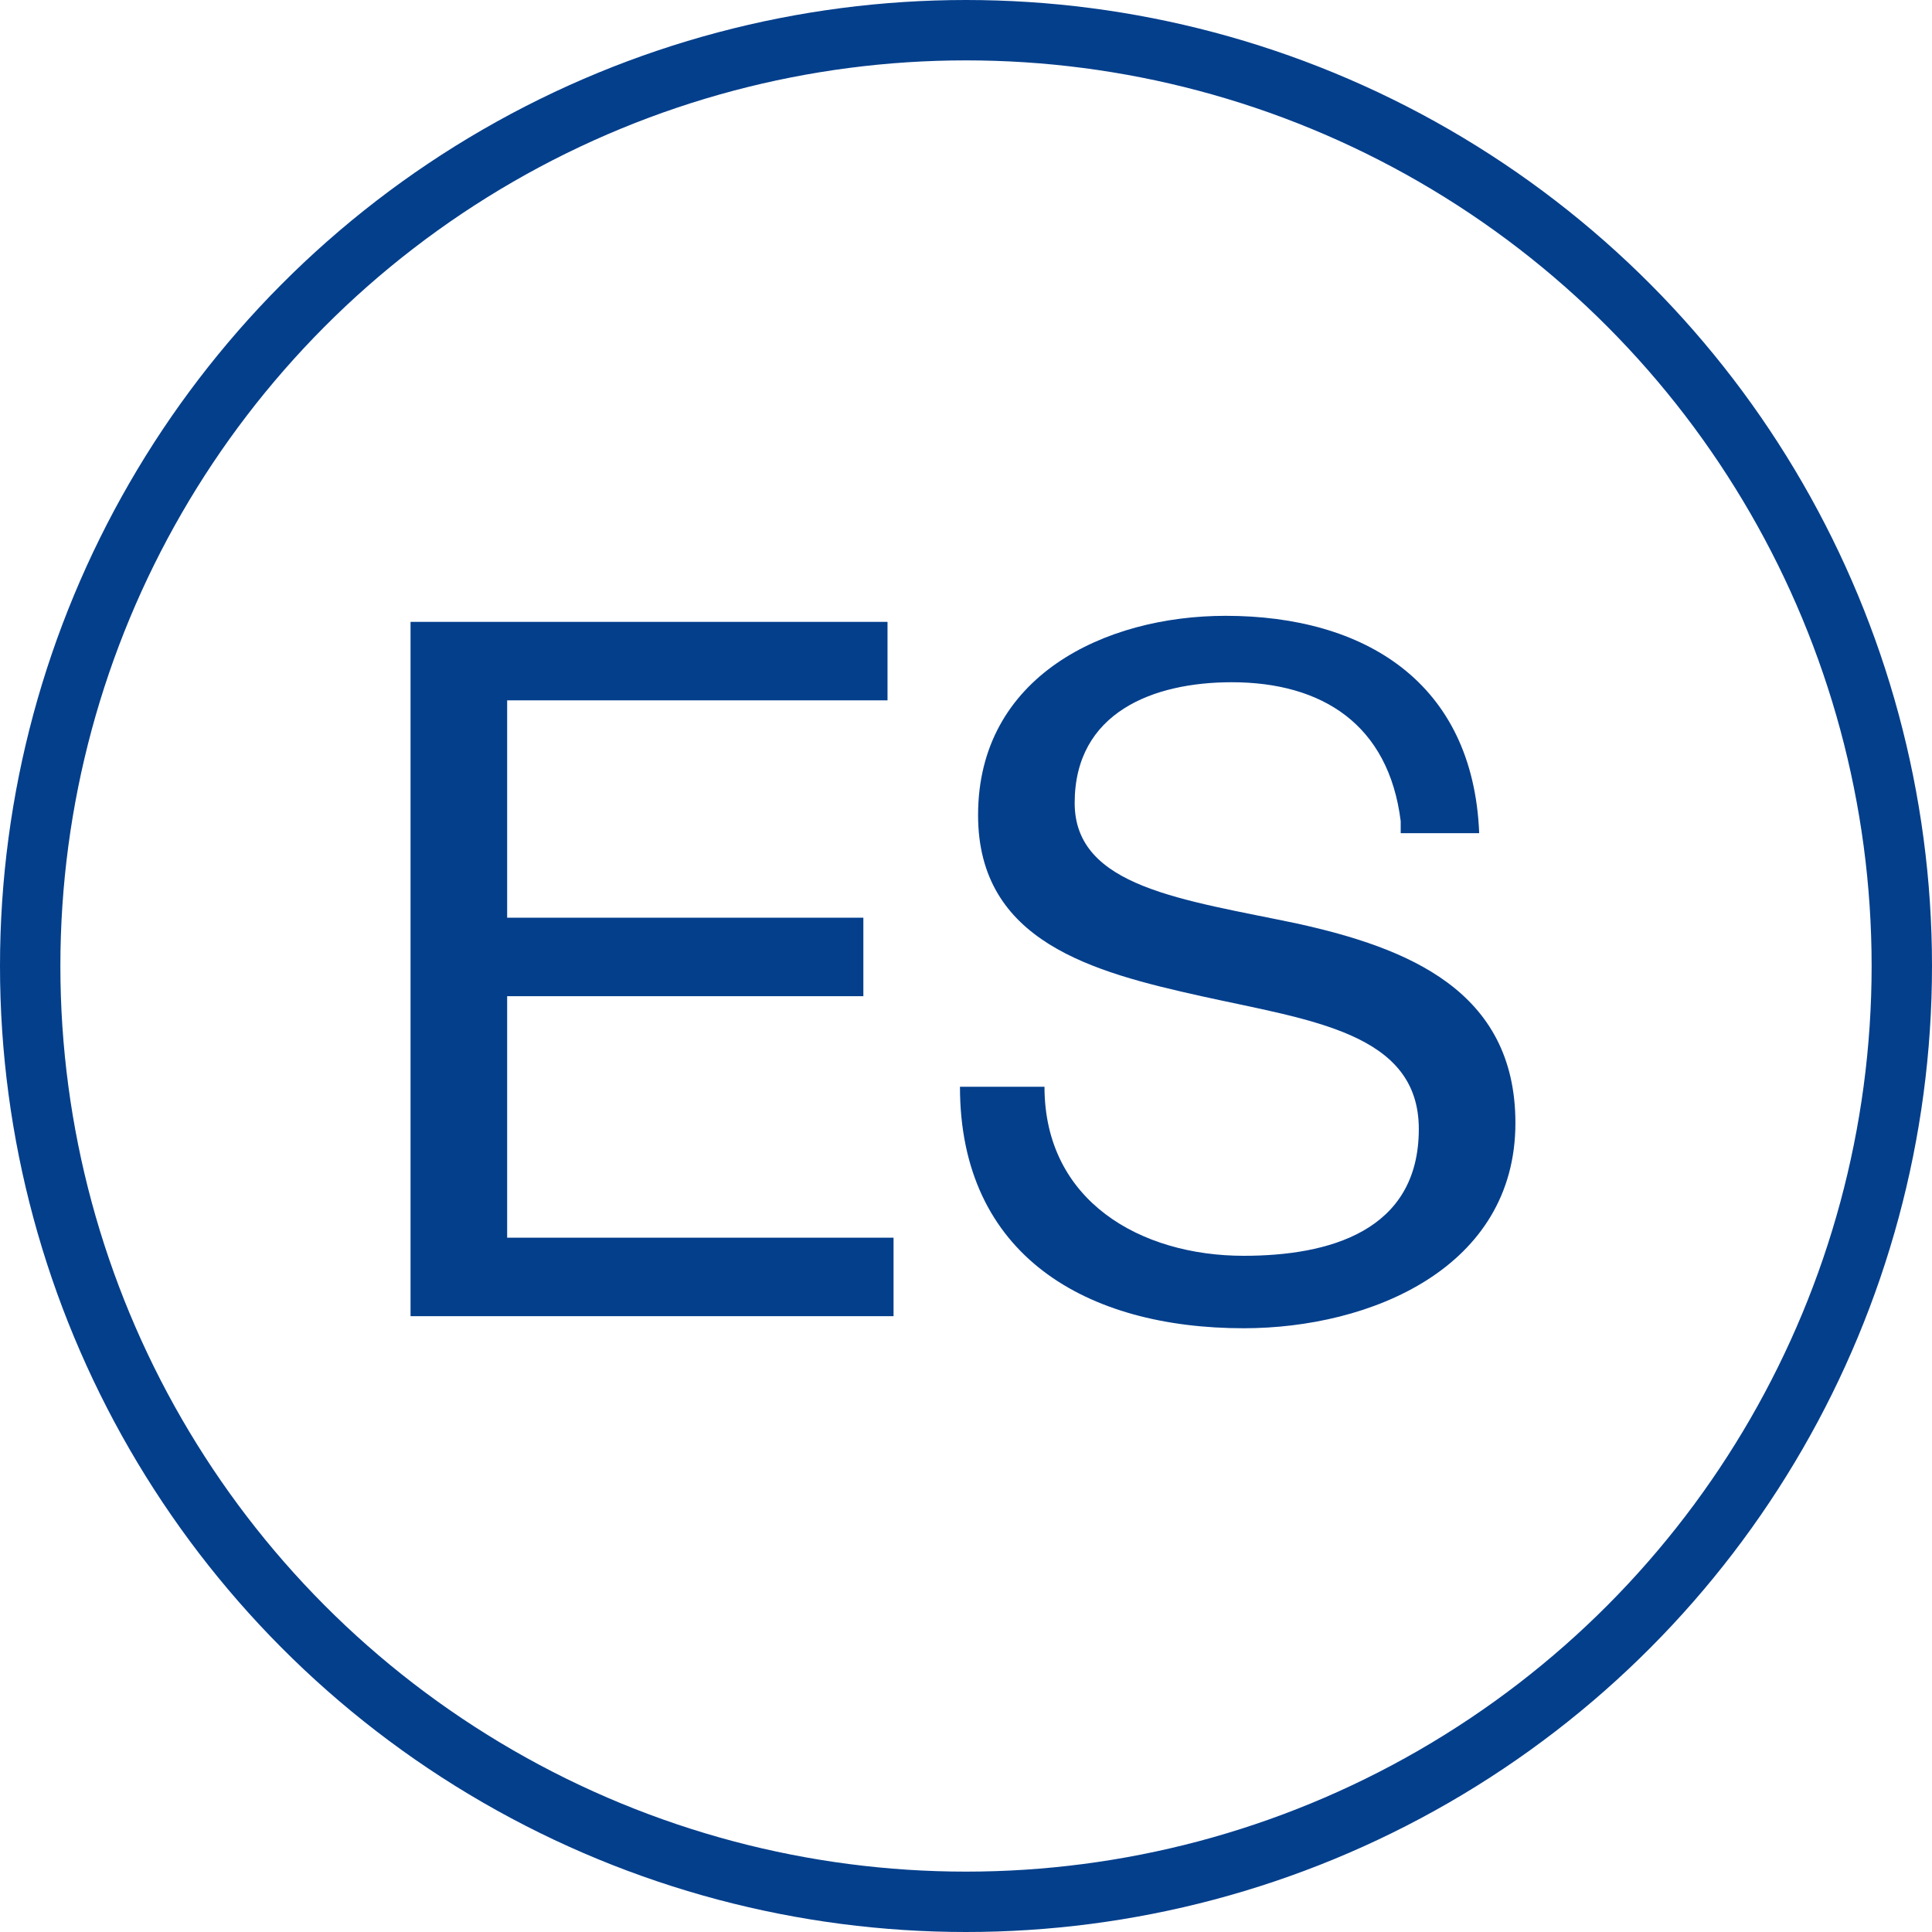
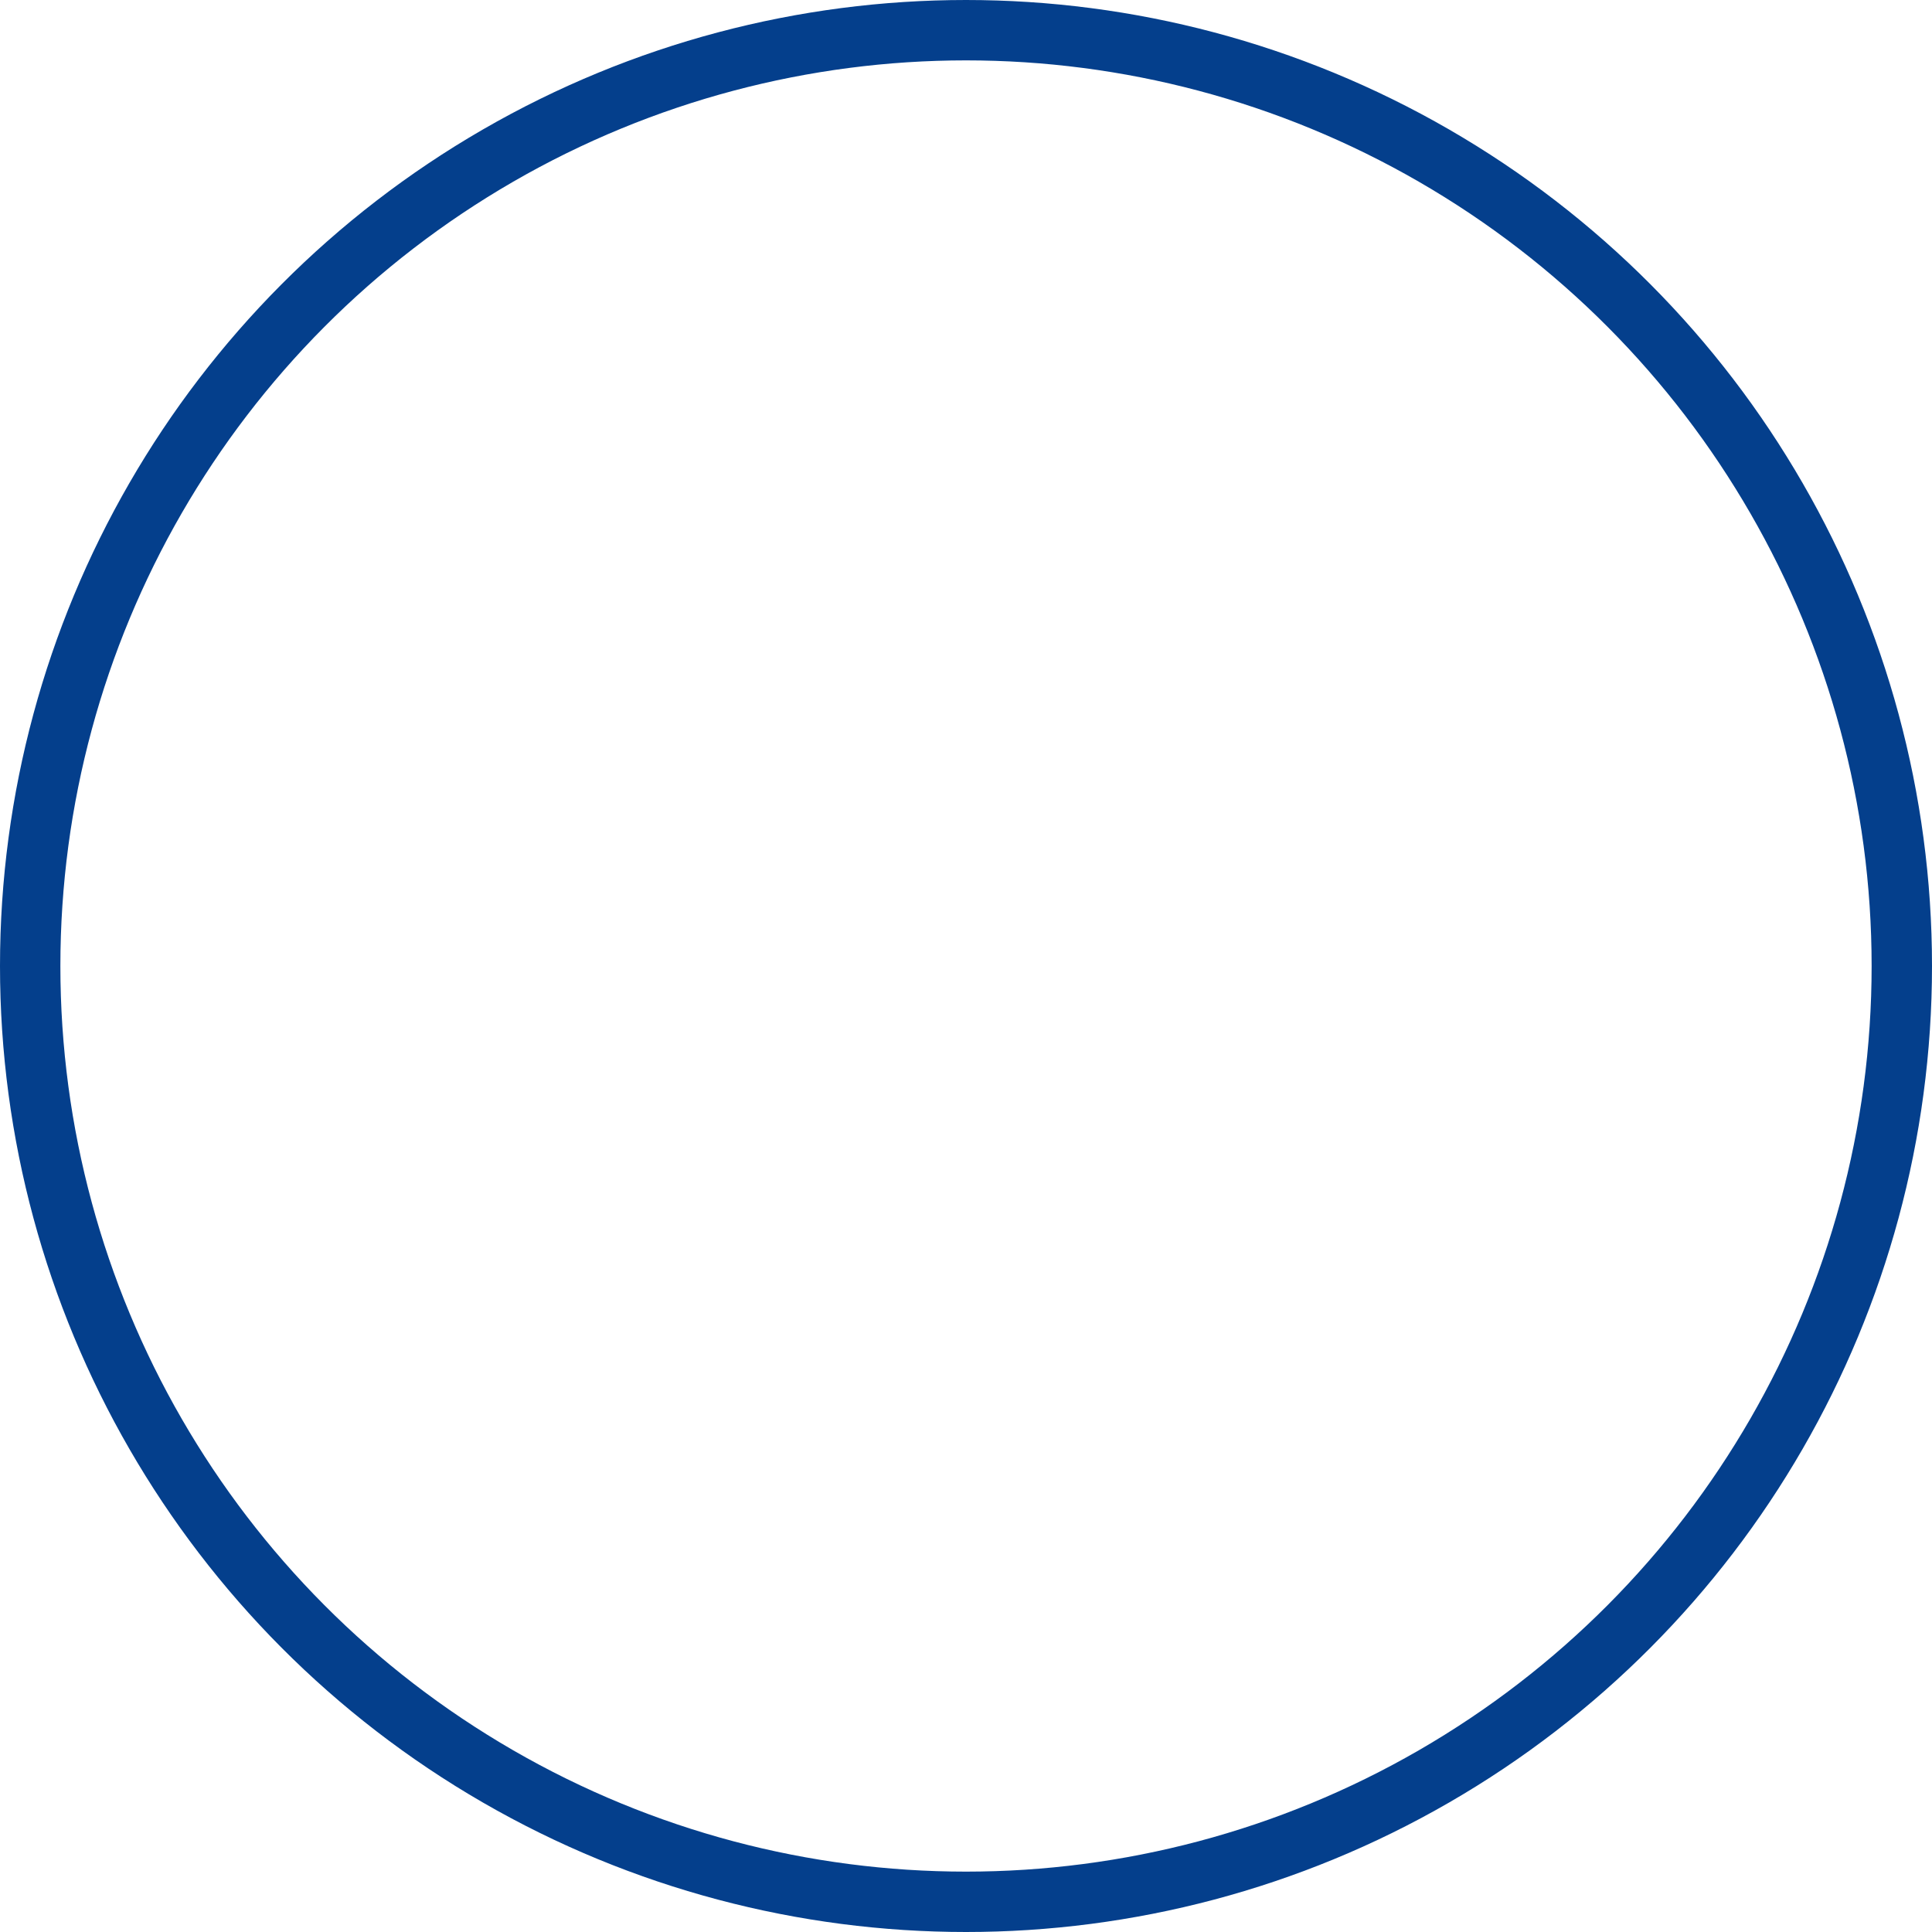
<svg xmlns="http://www.w3.org/2000/svg" version="1.1" id="Livello_1" x="0px" y="0px" viewBox="0 0 32 32" style="enable-background:new 0 0 32 32;" xml:space="preserve">
  <style type="text/css">
	.st0{fill:none;stroke:#043F8C;}
	.st1{fill:#043F8C;}
</style>
  <circle class="st0" cx="16" cy="16" r="15.5" />
  <g>
-     <path class="st1" d="M6.8,10.3h7.9v1.3H8.4v3.6h5.9v1.3H8.4v4h6.4v1.3H6.8V10.3z" />
-     <path class="st1" d="M23.2,13.6c-0.2-1.6-1.3-2.3-2.8-2.3c-1.3,0-2.6,0.5-2.6,2c0,1.4,1.8,1.6,3.7,2c1.8,0.4,3.6,1.1,3.6,3.3   c0,2.4-2.4,3.4-4.5,3.4c-2.6,0-4.7-1.2-4.7-4h1.4c0,1.9,1.6,2.8,3.3,2.8c1.4,0,2.9-0.4,2.9-2.1c0-1.6-1.8-1.8-3.6-2.2   s-3.7-0.9-3.7-3c0-2.3,2.1-3.3,4.1-3.3c2.3,0,4.1,1.1,4.2,3.6H23.2z" />
-   </g>
+     </g>
</svg>